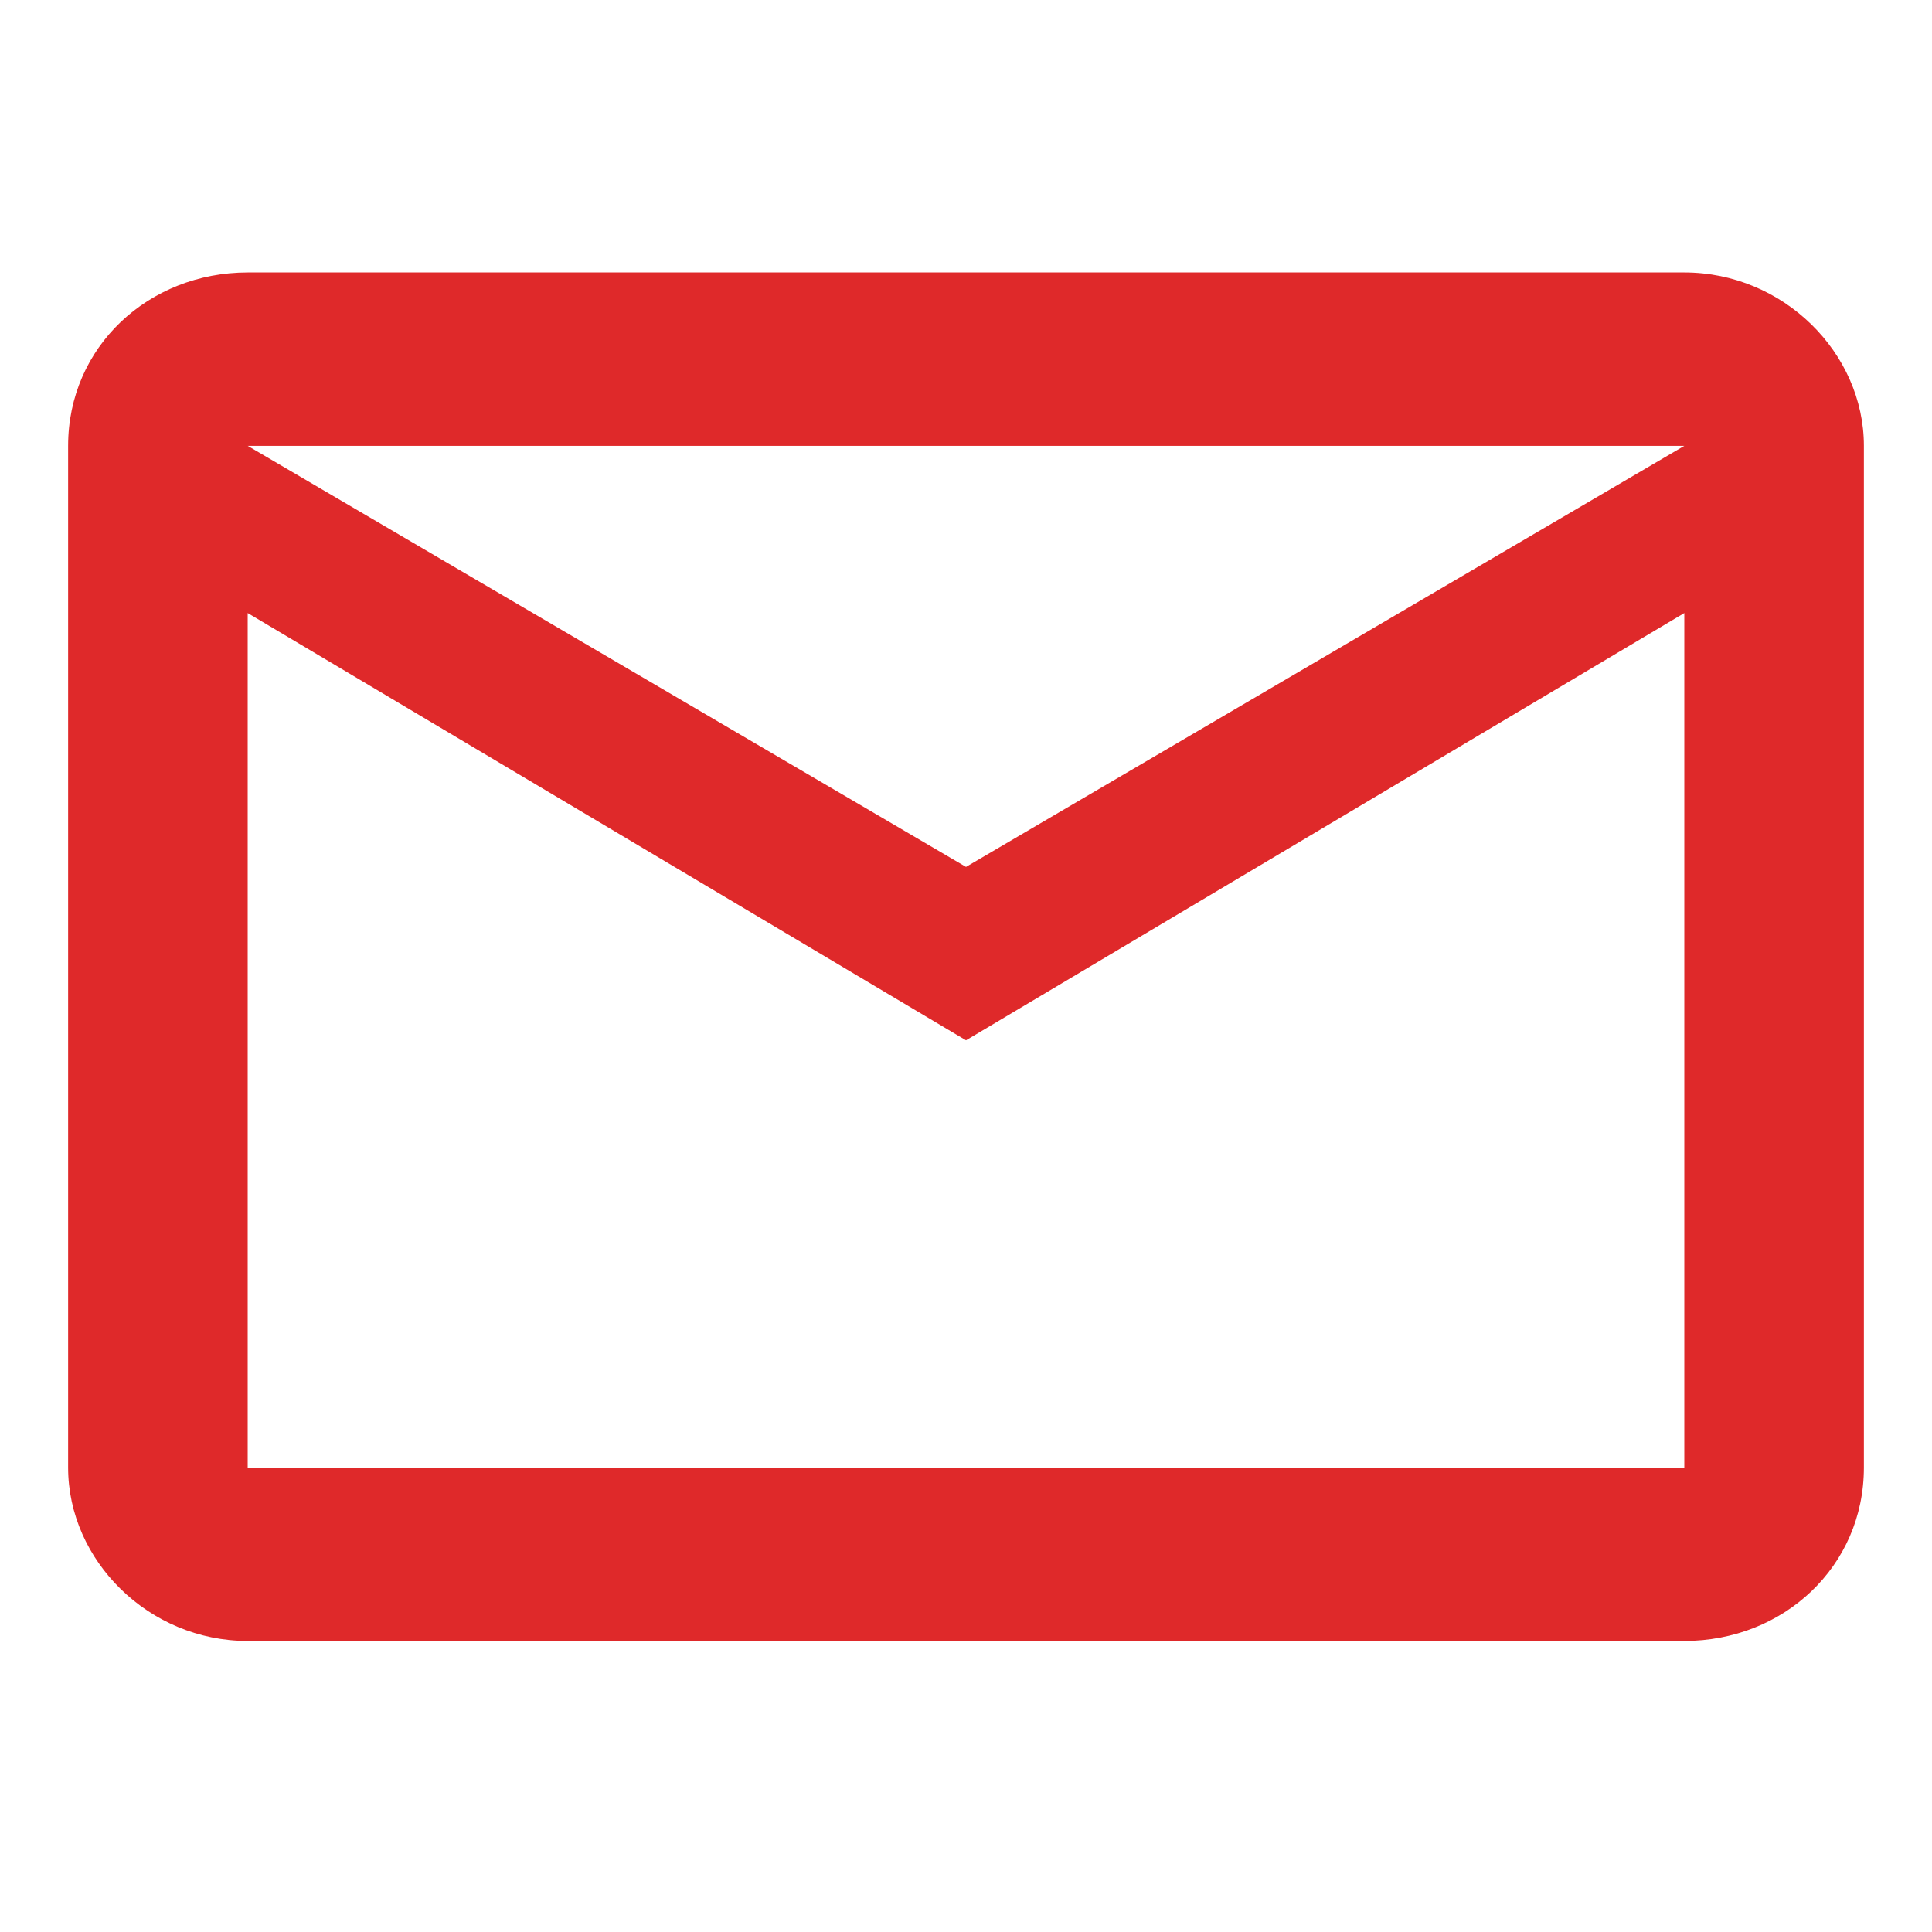
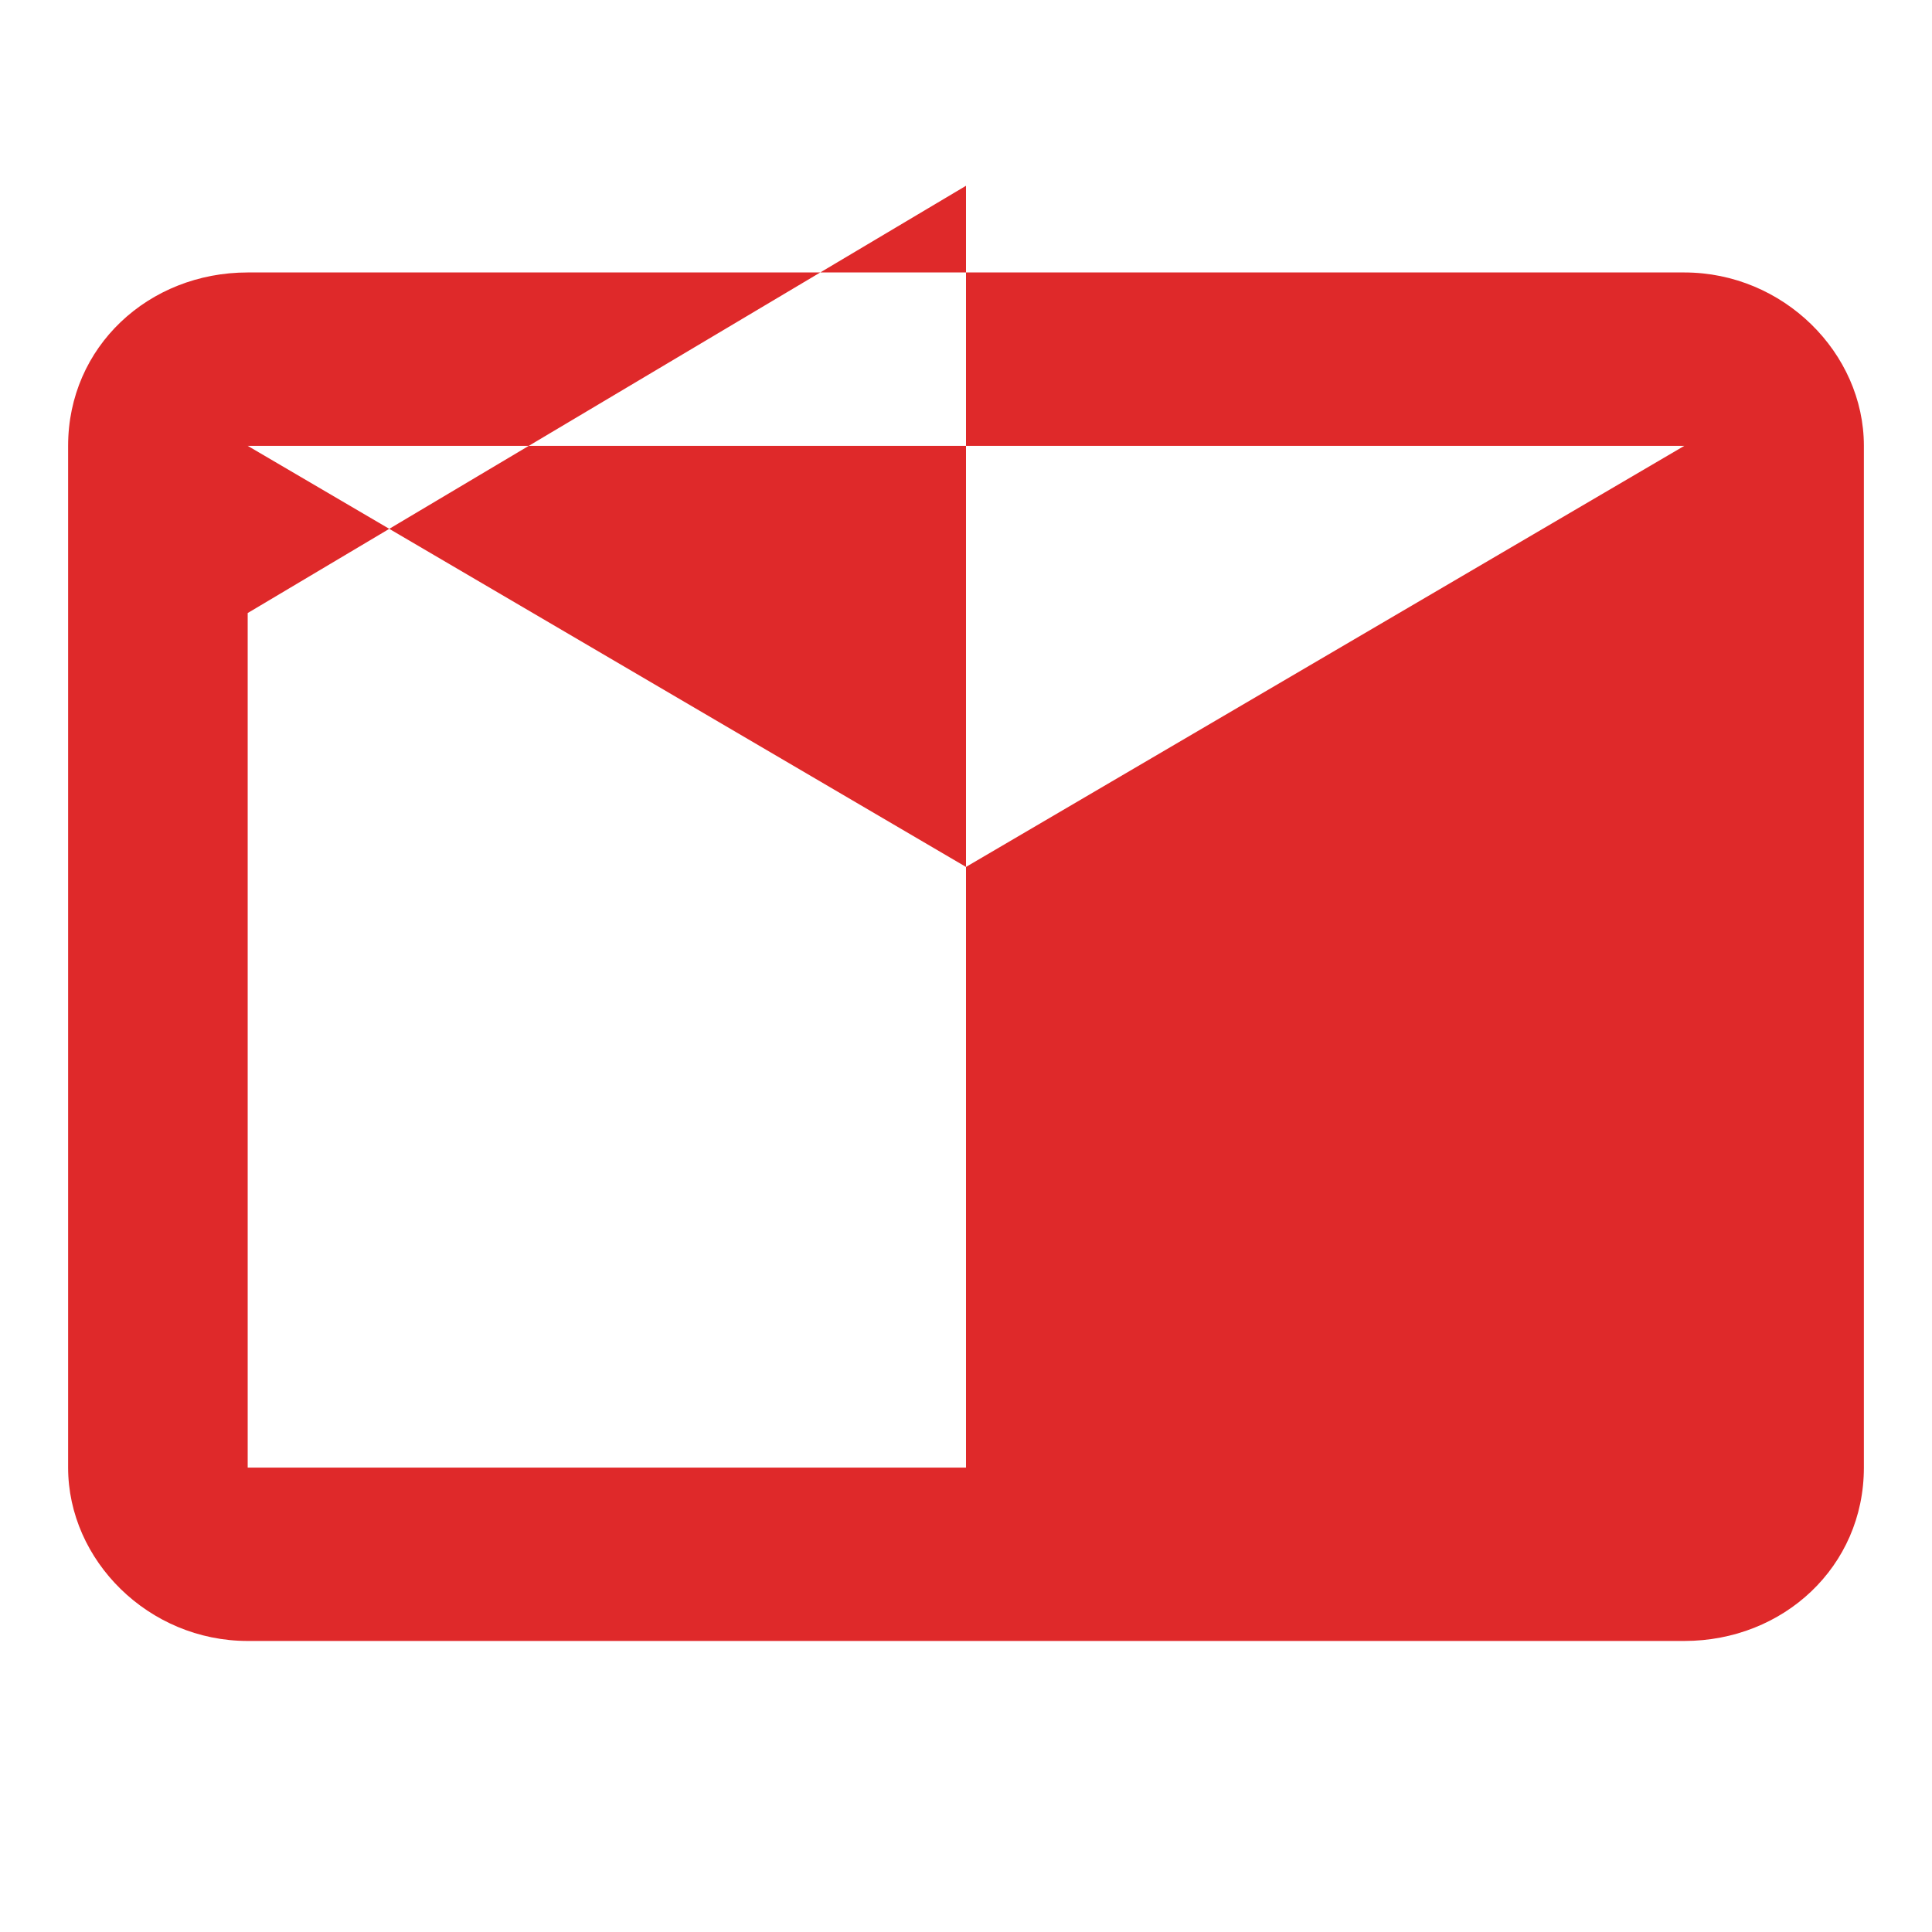
<svg xmlns="http://www.w3.org/2000/svg" version="1.1" id="Layer_1" x="0px" y="0px" viewBox="0 0 31.2 31.2" style="enable-background:new 0 0 31.2 31.2;" xml:space="preserve">
  <style type="text/css">
	.st0{fill:#DF292A;}
</style>
-   <path class="st0" d="M30.1,7.2c0-1.5-1.3-2.8-2.9-2.8H4c-1.6,0-2.9,1.2-2.9,2.8v16.5c0,1.5,1.3,2.8,2.9,2.8h23.2  c1.6,0,2.9-1.2,2.9-2.8V7.2z M27.2,7.2L15.6,14L4,7.2H27.2z M27.2,23.7H4V9.9l11.6,6.9l11.6-6.9V23.7z" />
+   <path class="st0" d="M30.1,7.2c0-1.5-1.3-2.8-2.9-2.8H4c-1.6,0-2.9,1.2-2.9,2.8v16.5c0,1.5,1.3,2.8,2.9,2.8h23.2  c1.6,0,2.9-1.2,2.9-2.8V7.2z M27.2,7.2L15.6,14L4,7.2H27.2z M27.2,23.7H4V9.9l11.6-6.9V23.7z" />
</svg>